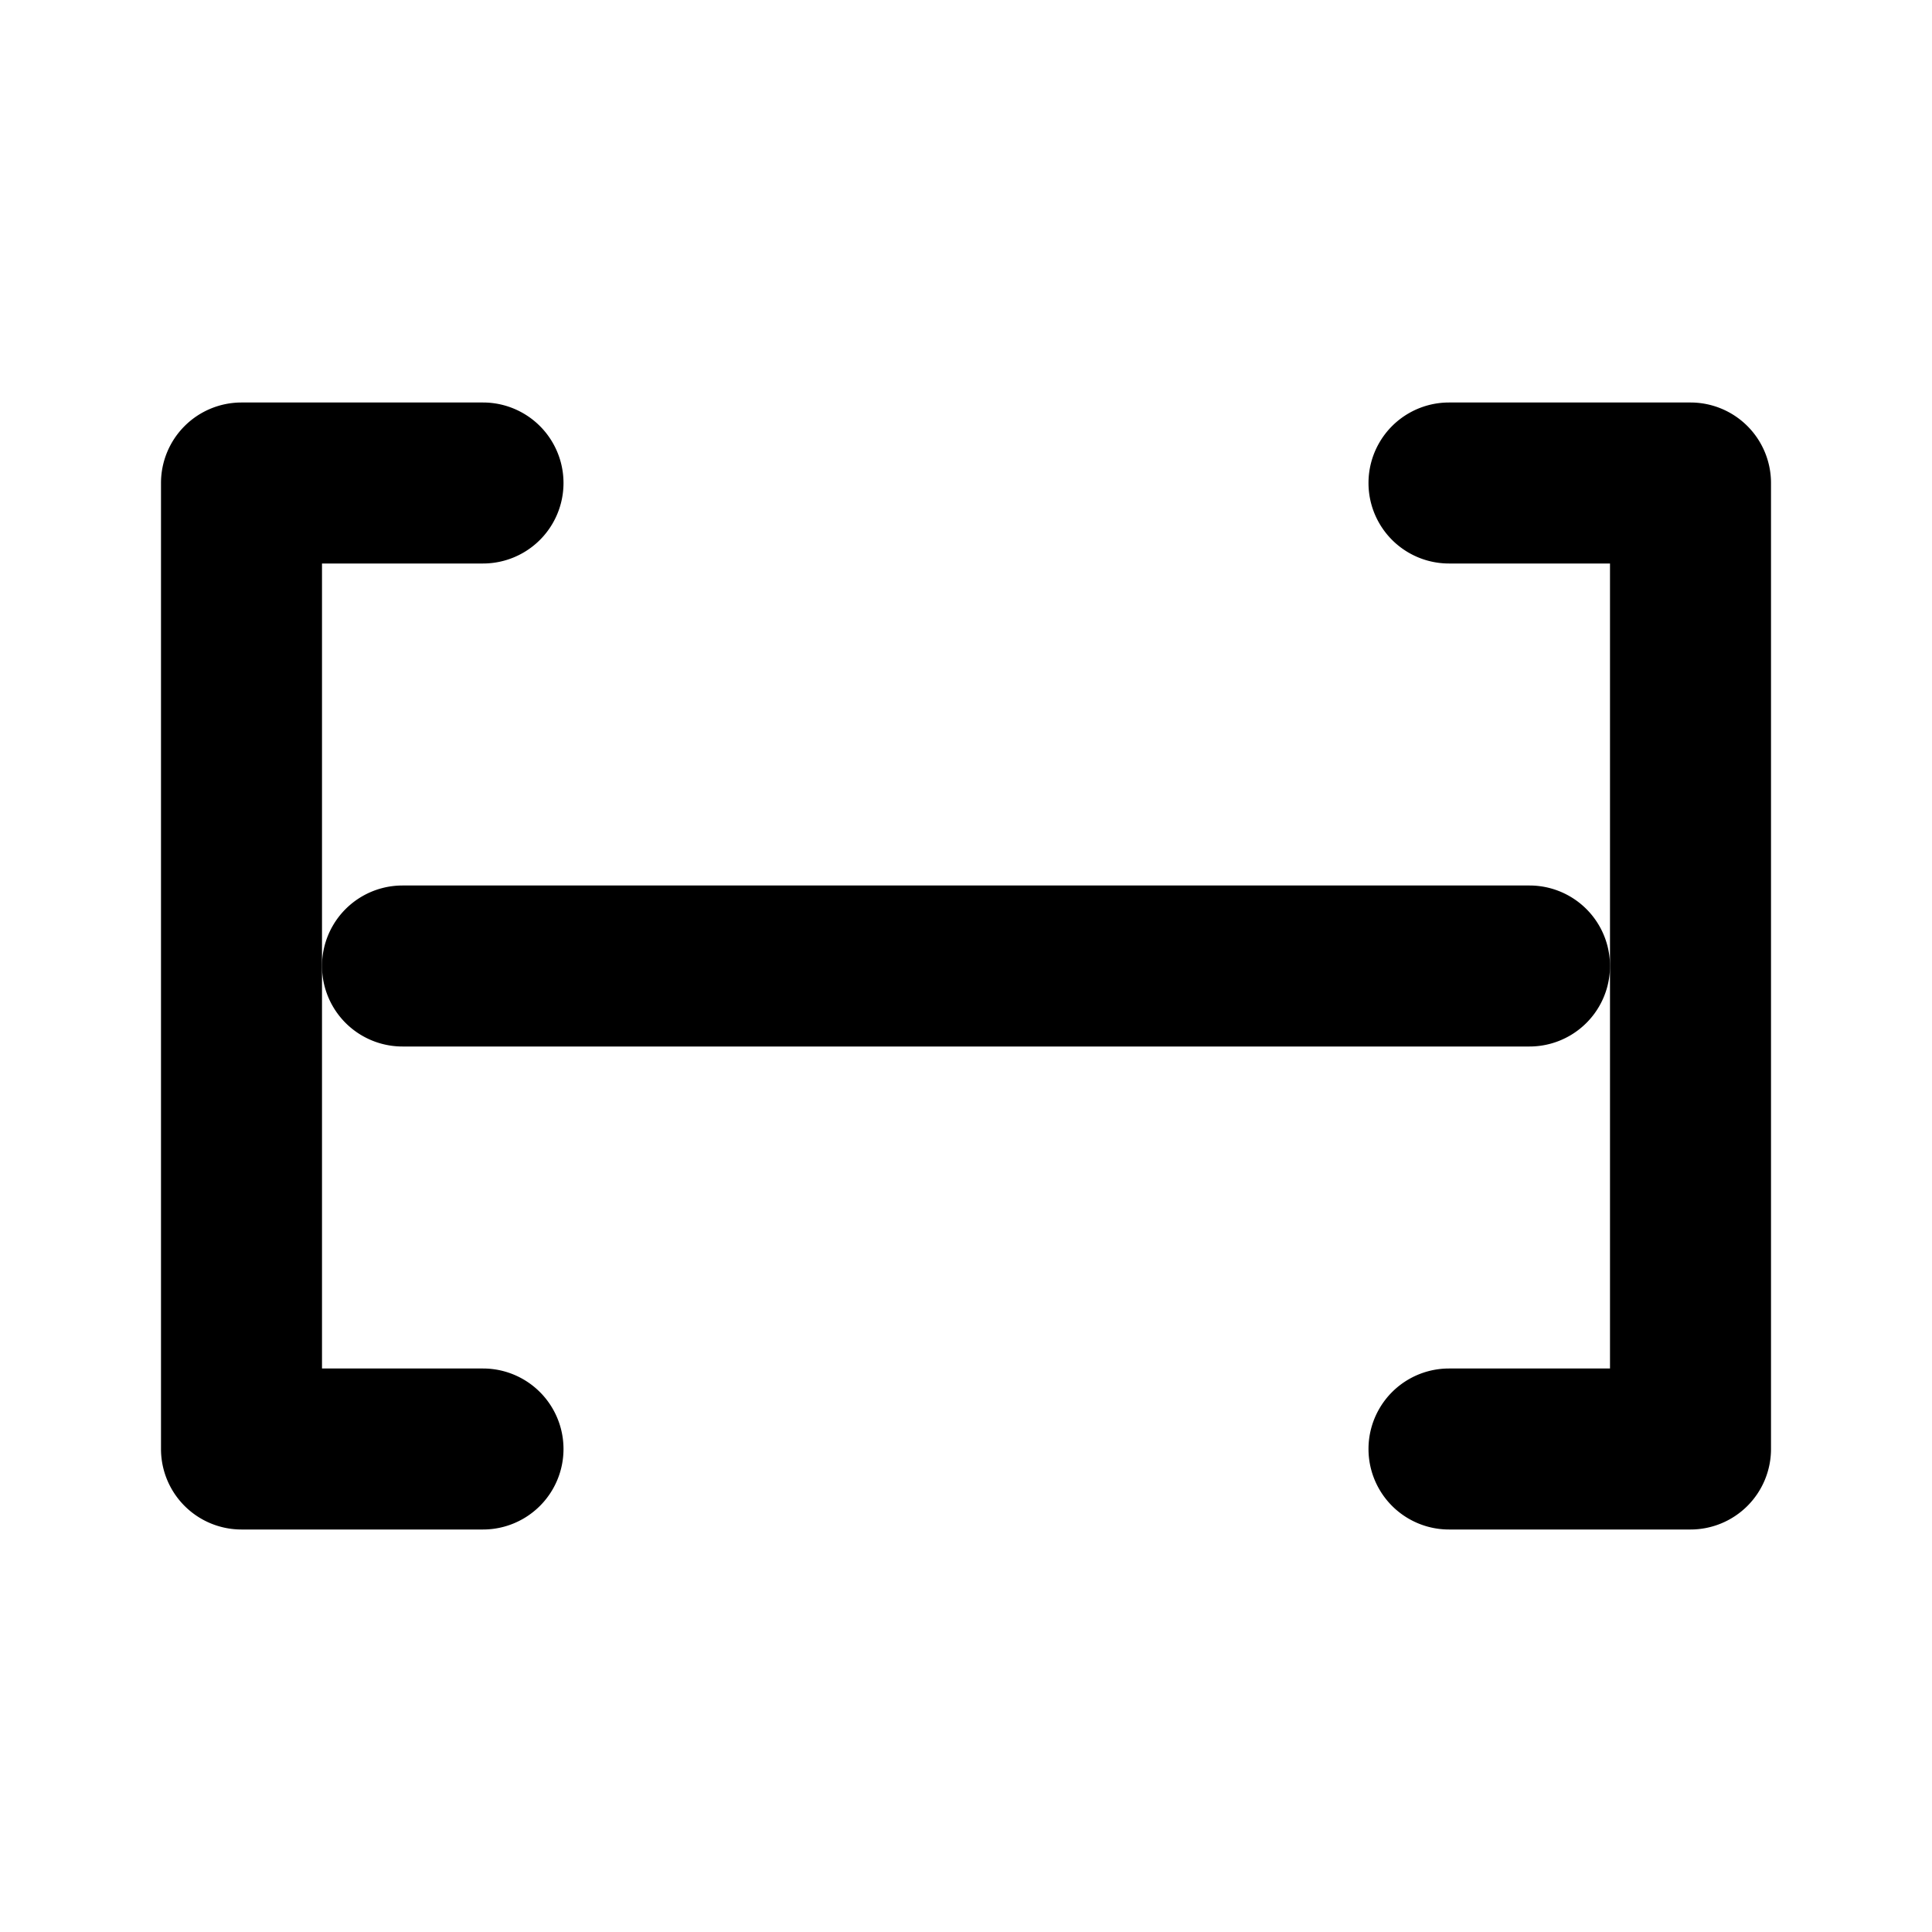
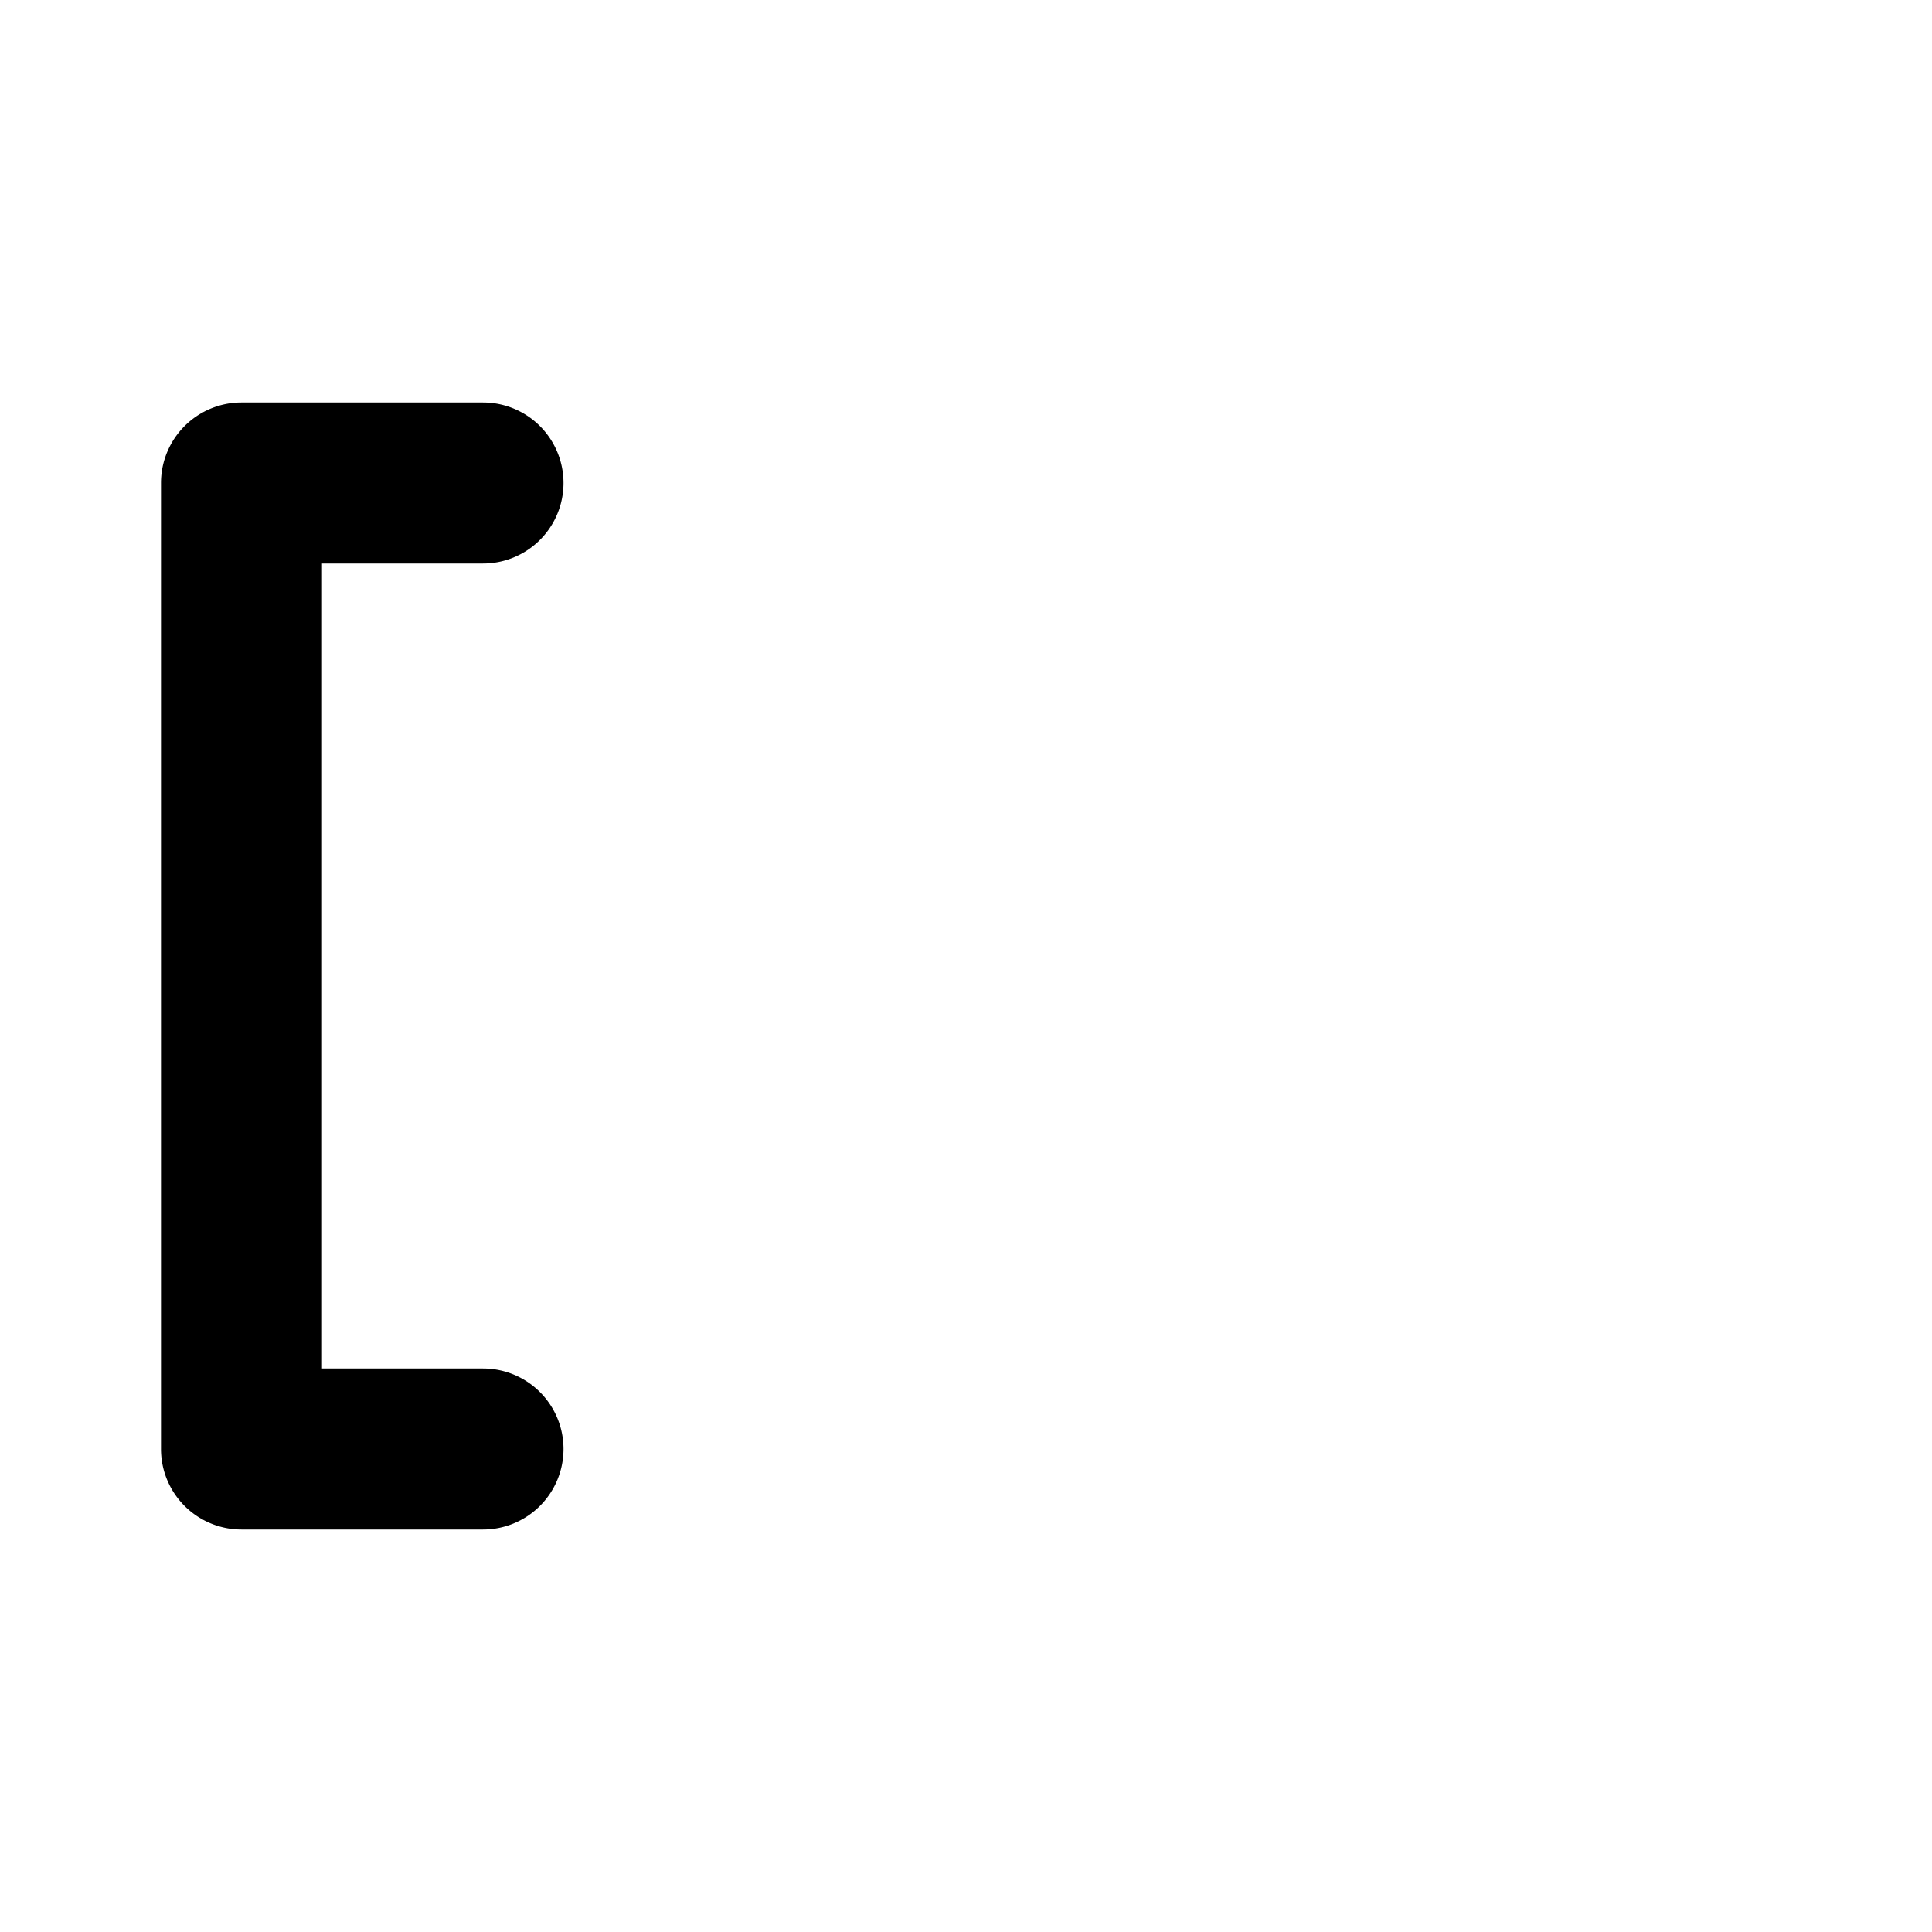
<svg xmlns="http://www.w3.org/2000/svg" data-name="Layer 1" viewBox="0 0 24 24" x="0px" y="0px">
  <title>Artboard 52</title>
  <path d="M6,7A1,1,0,0,0,6,5H3A1,1,0,0,0,2,6V18a1,1,0,0,0,1,1H6a1,1,0,0,0,0-2H4V7Z" />
-   <path d="M21,5H18a1,1,0,0,0,0,2h2V17H18a1,1,0,0,0,0,2h3a1,1,0,0,0,1-1V6A1,1,0,0,0,21,5Z" />
-   <path d="M19,11H5a1,1,0,0,0,0,2H19a1,1,0,0,0,0-2Z" />
</svg>